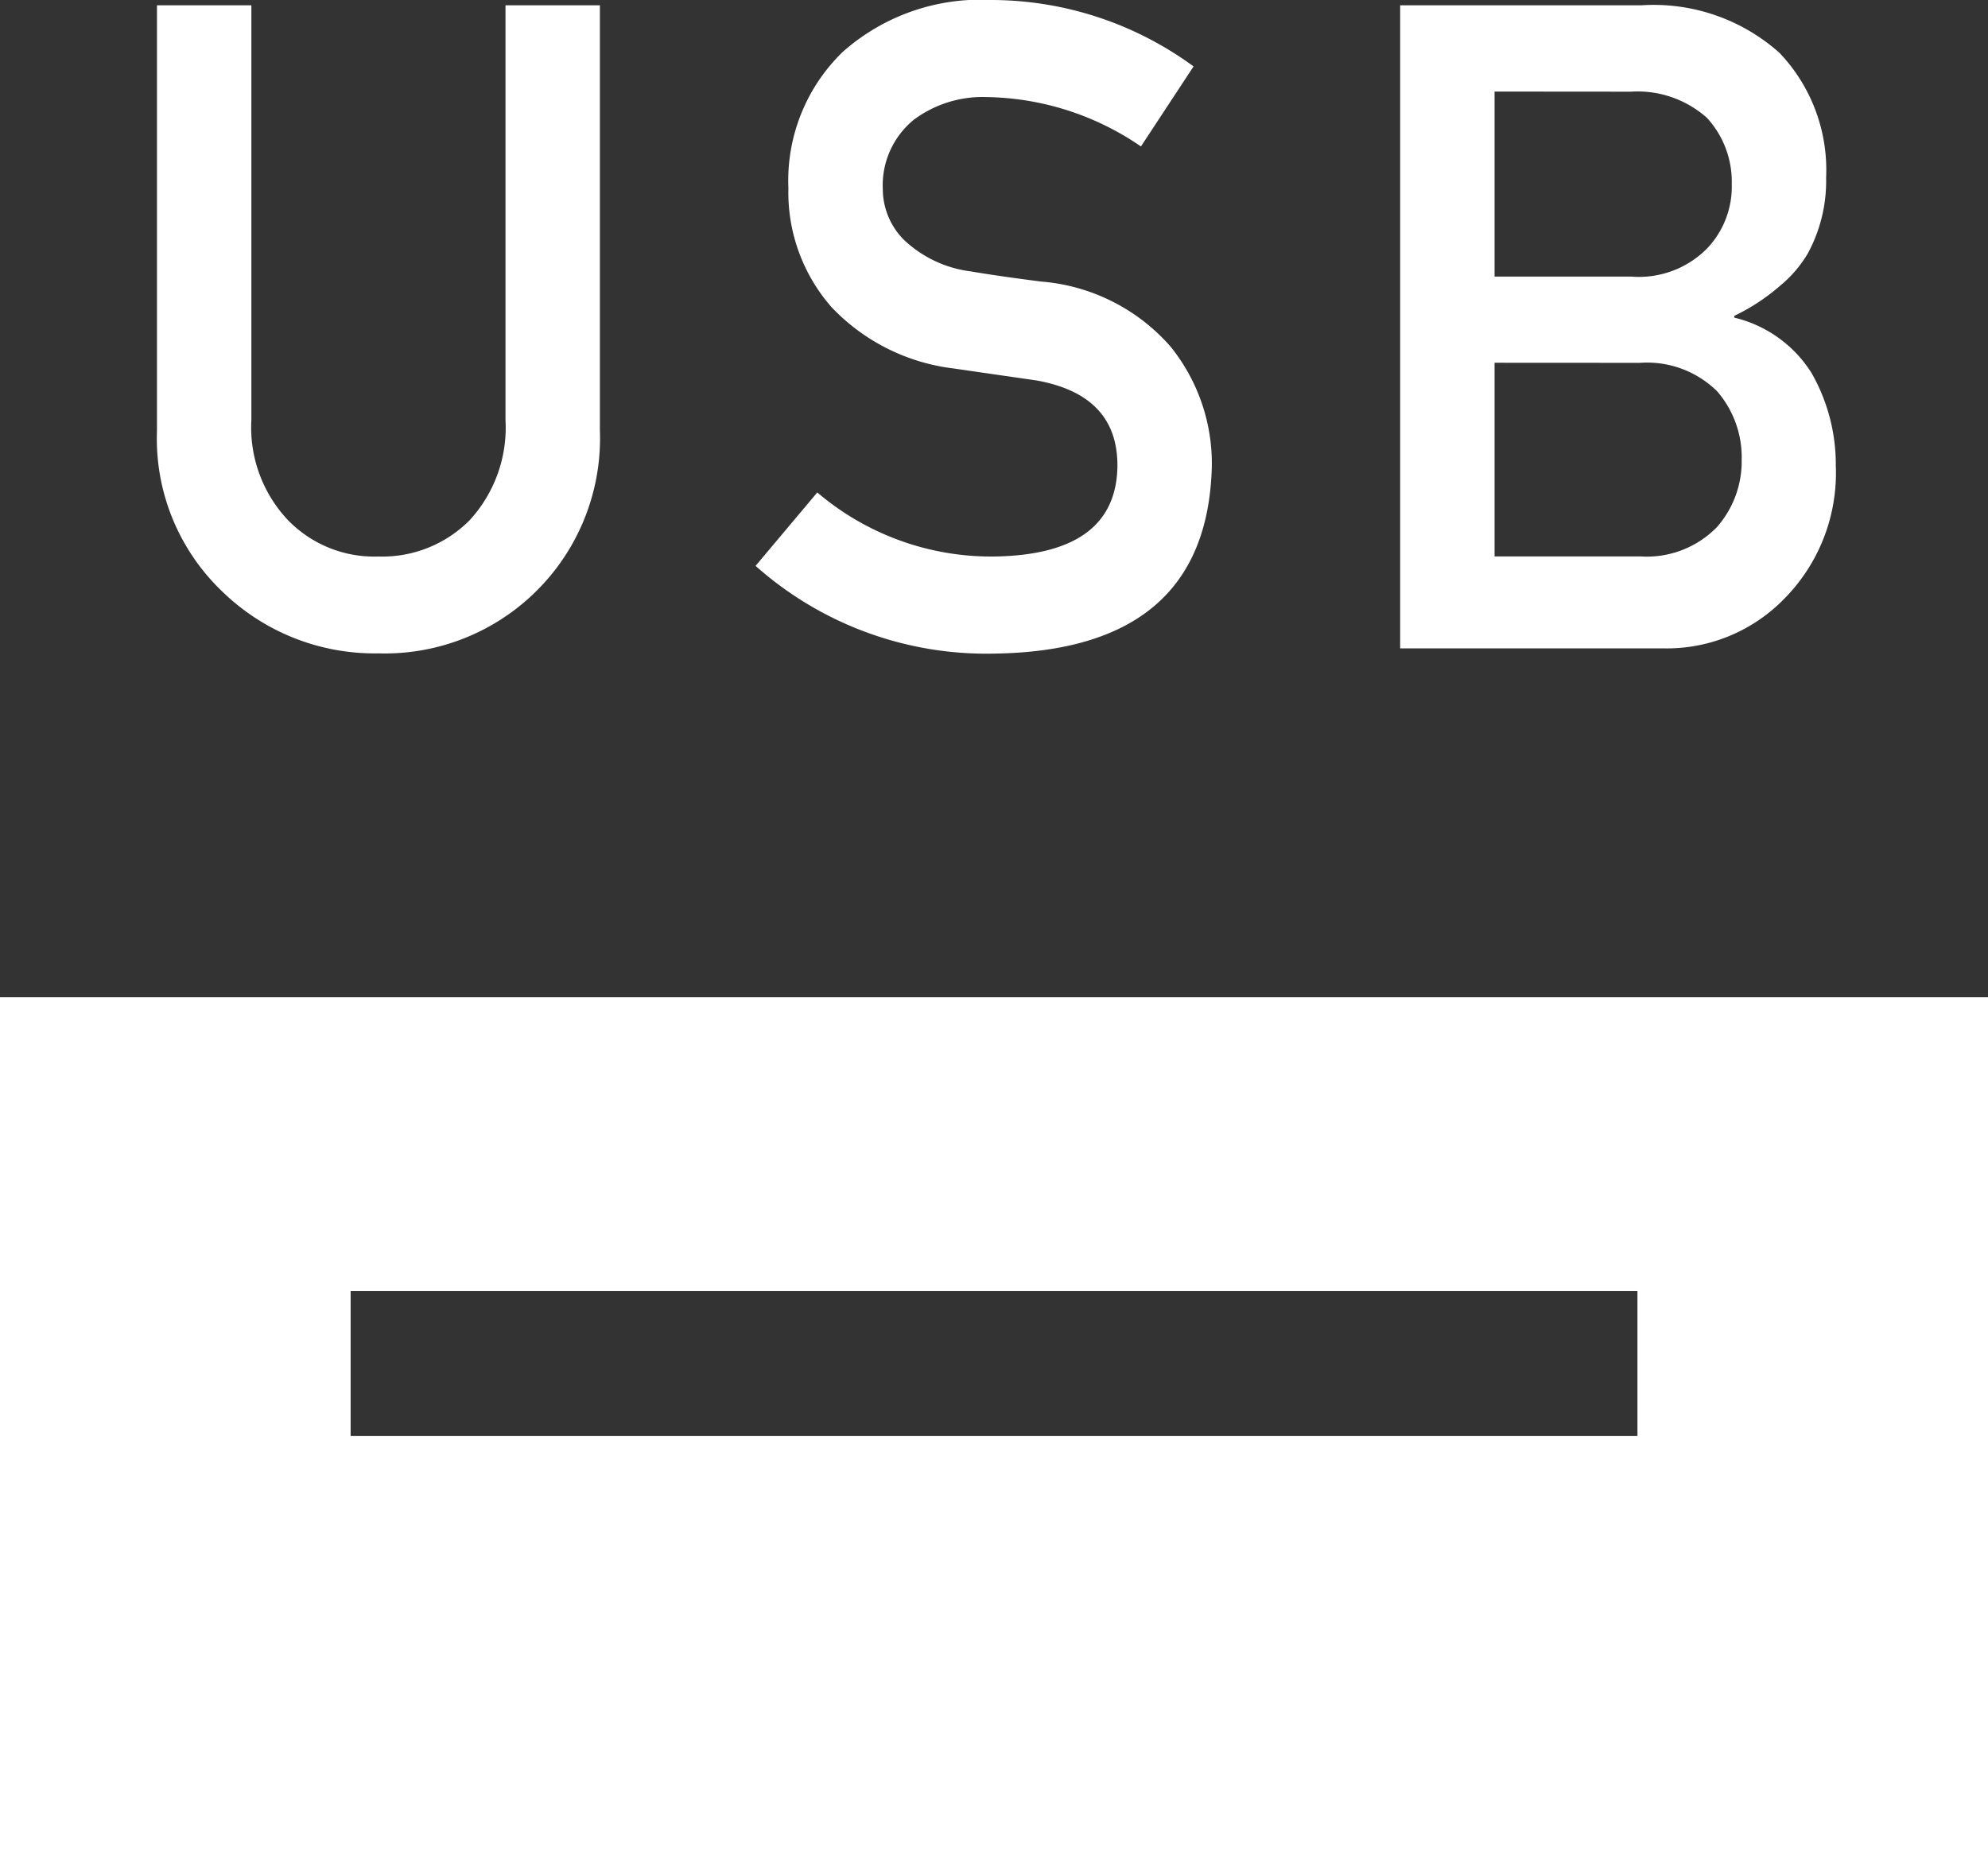
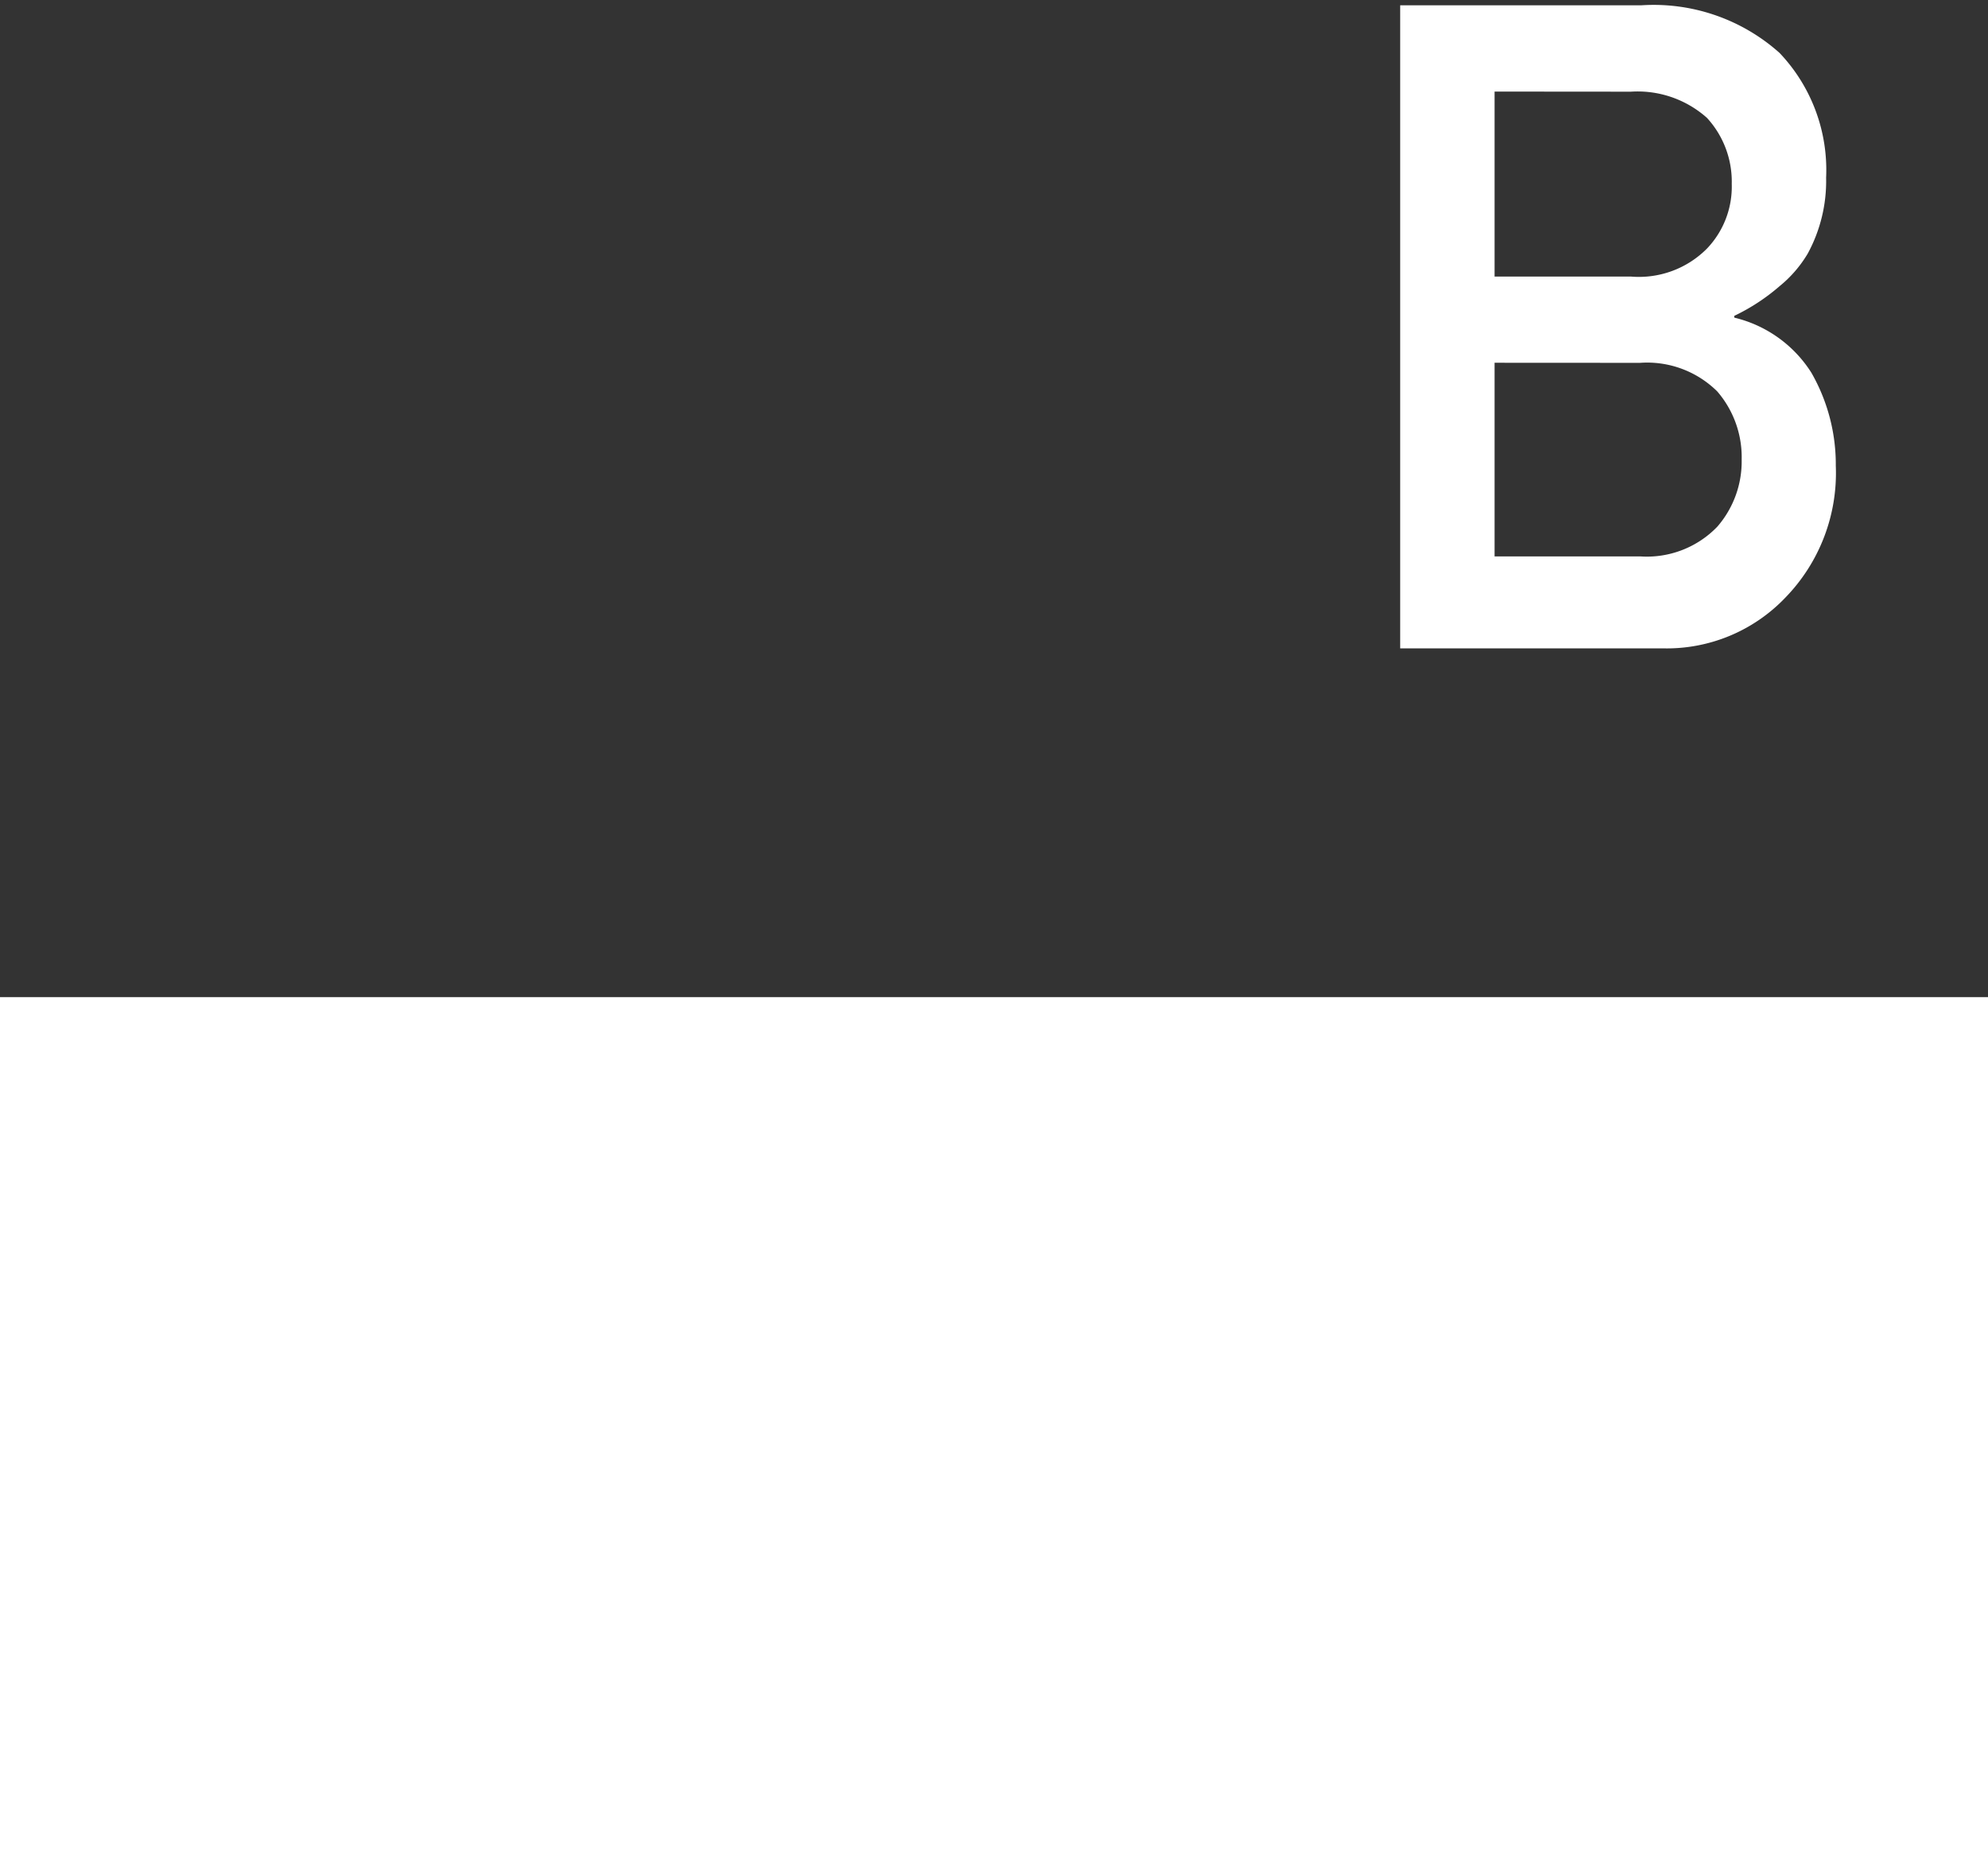
<svg xmlns="http://www.w3.org/2000/svg" width="73.708" height="68.762" viewBox="0 0 73.708 68.762">
  <rect x="0" y="0" width="73.708" height="68.762" fill="#333333" stroke="none" />
  <g id="Artwork_24" data-name="Artwork 24" transform="translate(36.854 34.381)">
    <g id="Group_160772" data-name="Group 160772" transform="translate(-36.854 -34.381)">
      <g id="Group_160770" data-name="Group 160770" transform="translate(5.821)">
-         <path id="Path_1675" data-name="Path 1675" d="M10.1.34h3.5V15.725a5,5,0,0,0,1.364,3.715,4.456,4.456,0,0,0,3.347,1.342,4.559,4.559,0,0,0,3.378-1.342,5.073,5.073,0,0,0,1.333-3.715V.34h3.5V16.1a7.981,7.981,0,0,1-8.207,8.274,8.1,8.1,0,0,1-5.8-2.3A7.832,7.832,0,0,1,10.1,16.114Z" transform="translate(-10.101 -0.144)" fill="#fff" />
-         <path id="Path_1676" data-name="Path 1676" d="M50.9,18.262a9.94,9.94,0,0,0,6.562,2.376q4.5-.066,4.566-3.322.033-2.668-3.01-3.209-1.394-.2-3.058-.442a7.46,7.46,0,0,1-4.531-2.274,6.45,6.45,0,0,1-1.6-4.419,6.644,6.644,0,0,1,2.009-5.042A7.692,7.692,0,0,1,57.365,0a12.707,12.707,0,0,1,7.486,2.463L62.9,5.431A10.356,10.356,0,0,0,57.18,3.6a4.27,4.27,0,0,0-2.694.835,3.14,3.14,0,0,0-1.157,2.586,2.676,2.676,0,0,0,.776,1.866,4.4,4.4,0,0,0,2.487,1.178q.951.163,2.6.376a7.115,7.115,0,0,1,4.8,2.406A6.9,6.9,0,0,1,65.528,17.3q-.174,6.841-8.1,6.939a12.873,12.873,0,0,1-8.816-3.254Z" transform="translate(-26.419)" fill="#fff" />
        <path id="Path_1677" data-name="Path 1677" d="M90.087.34h8.95a7,7,0,0,1,5.117,1.767,6.3,6.3,0,0,1,1.726,4.627,5.637,5.637,0,0,1-.681,2.813,4.549,4.549,0,0,1-1.045,1.21,7.478,7.478,0,0,1-1.679,1.1v.066a4.665,4.665,0,0,1,2.859,2.044,6.844,6.844,0,0,1,.905,3.45,6.627,6.627,0,0,1-1.871,4.89,6.077,6.077,0,0,1-4.55,1.881H90.087Zm3.5,3.2V10.4H98.64a3.554,3.554,0,0,0,2.821-1.036,3.322,3.322,0,0,0,.92-2.4,3.494,3.494,0,0,0-.92-2.45,3.862,3.862,0,0,0-2.821-.97Zm0,10.057v7.181h5.4a3.629,3.629,0,0,0,2.857-1.1,3.694,3.694,0,0,0,.905-2.493,3.734,3.734,0,0,0-.905-2.525A3.693,3.693,0,0,0,98.981,13.6Z" transform="translate(-43.995 -0.144)" fill="#fff" />
      </g>
      <g id="Group_160771" data-name="Group 160771" transform="translate(0 36.979)">
-         <path id="Path_1678" data-name="Path 1678" d="M0,64.171V95.954H73.708V64.171Zm60.711,16.27H13V75.072H60.711Z" transform="translate(0 -64.171)" fill="#fff" />
+         <path id="Path_1678" data-name="Path 1678" d="M0,64.171V95.954H73.708V64.171Zm60.711,16.27H13H60.711Z" transform="translate(0 -64.171)" fill="#fff" />
      </g>
    </g>
  </g>
</svg>